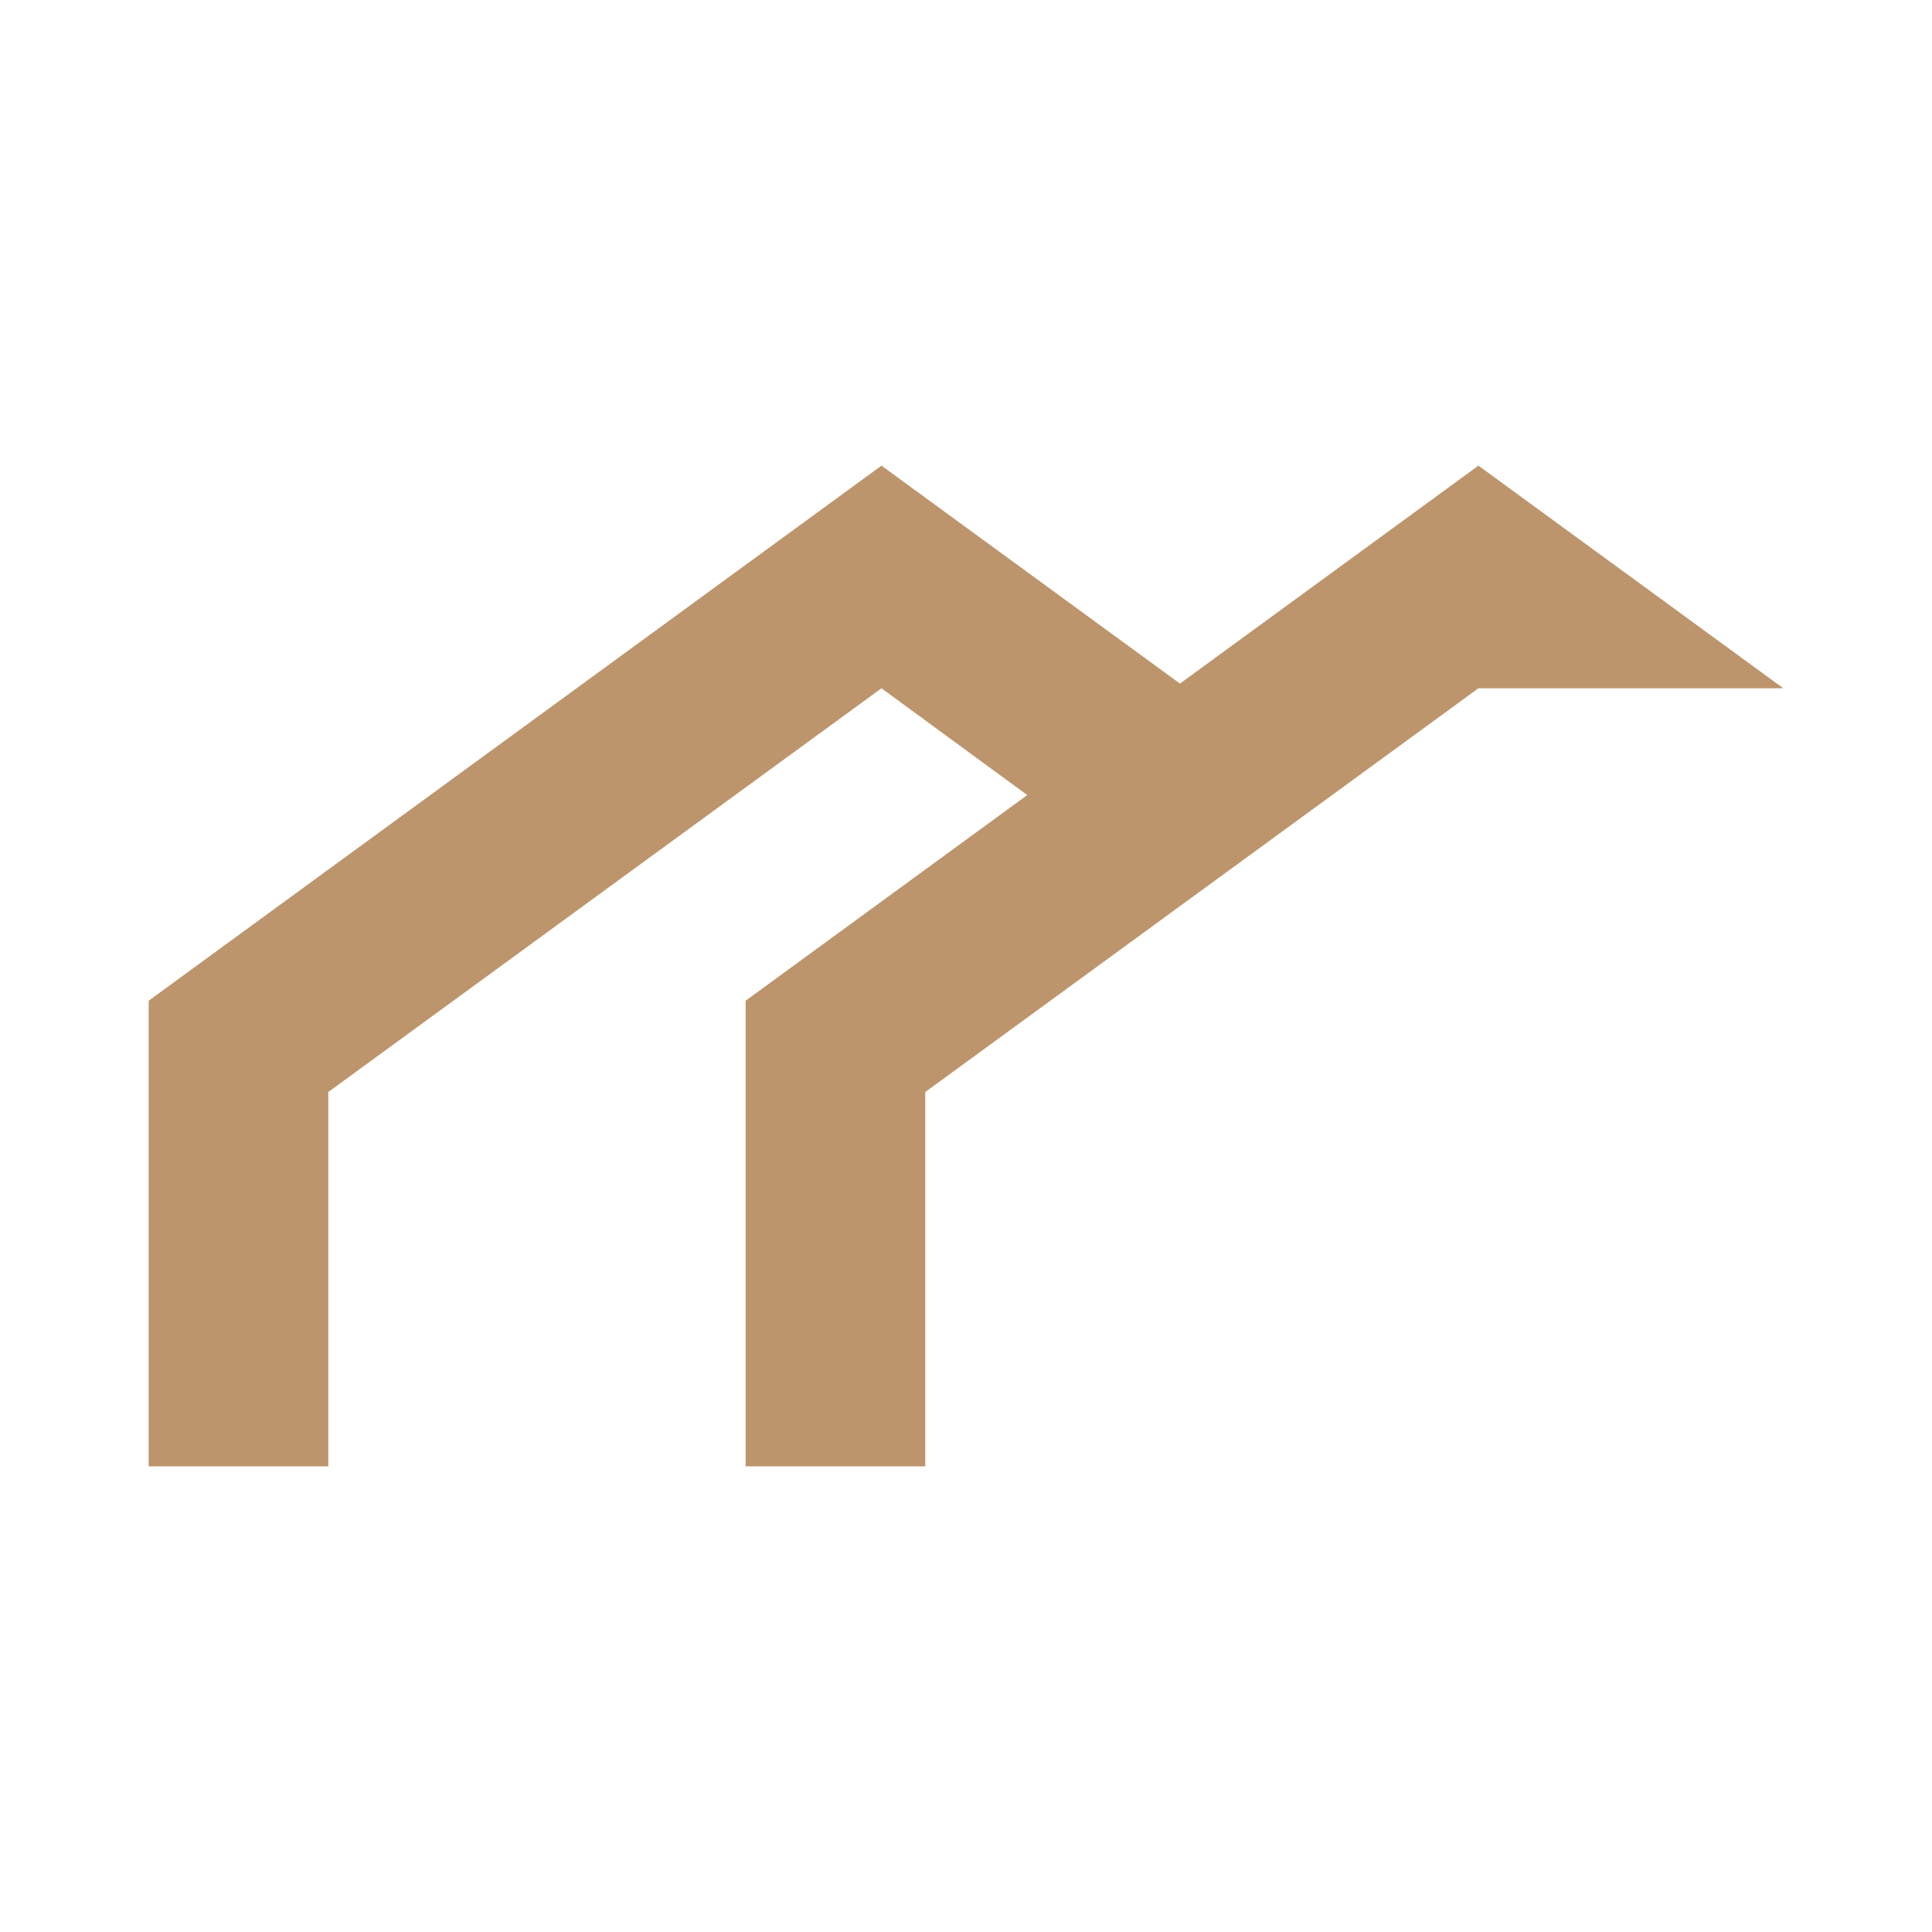
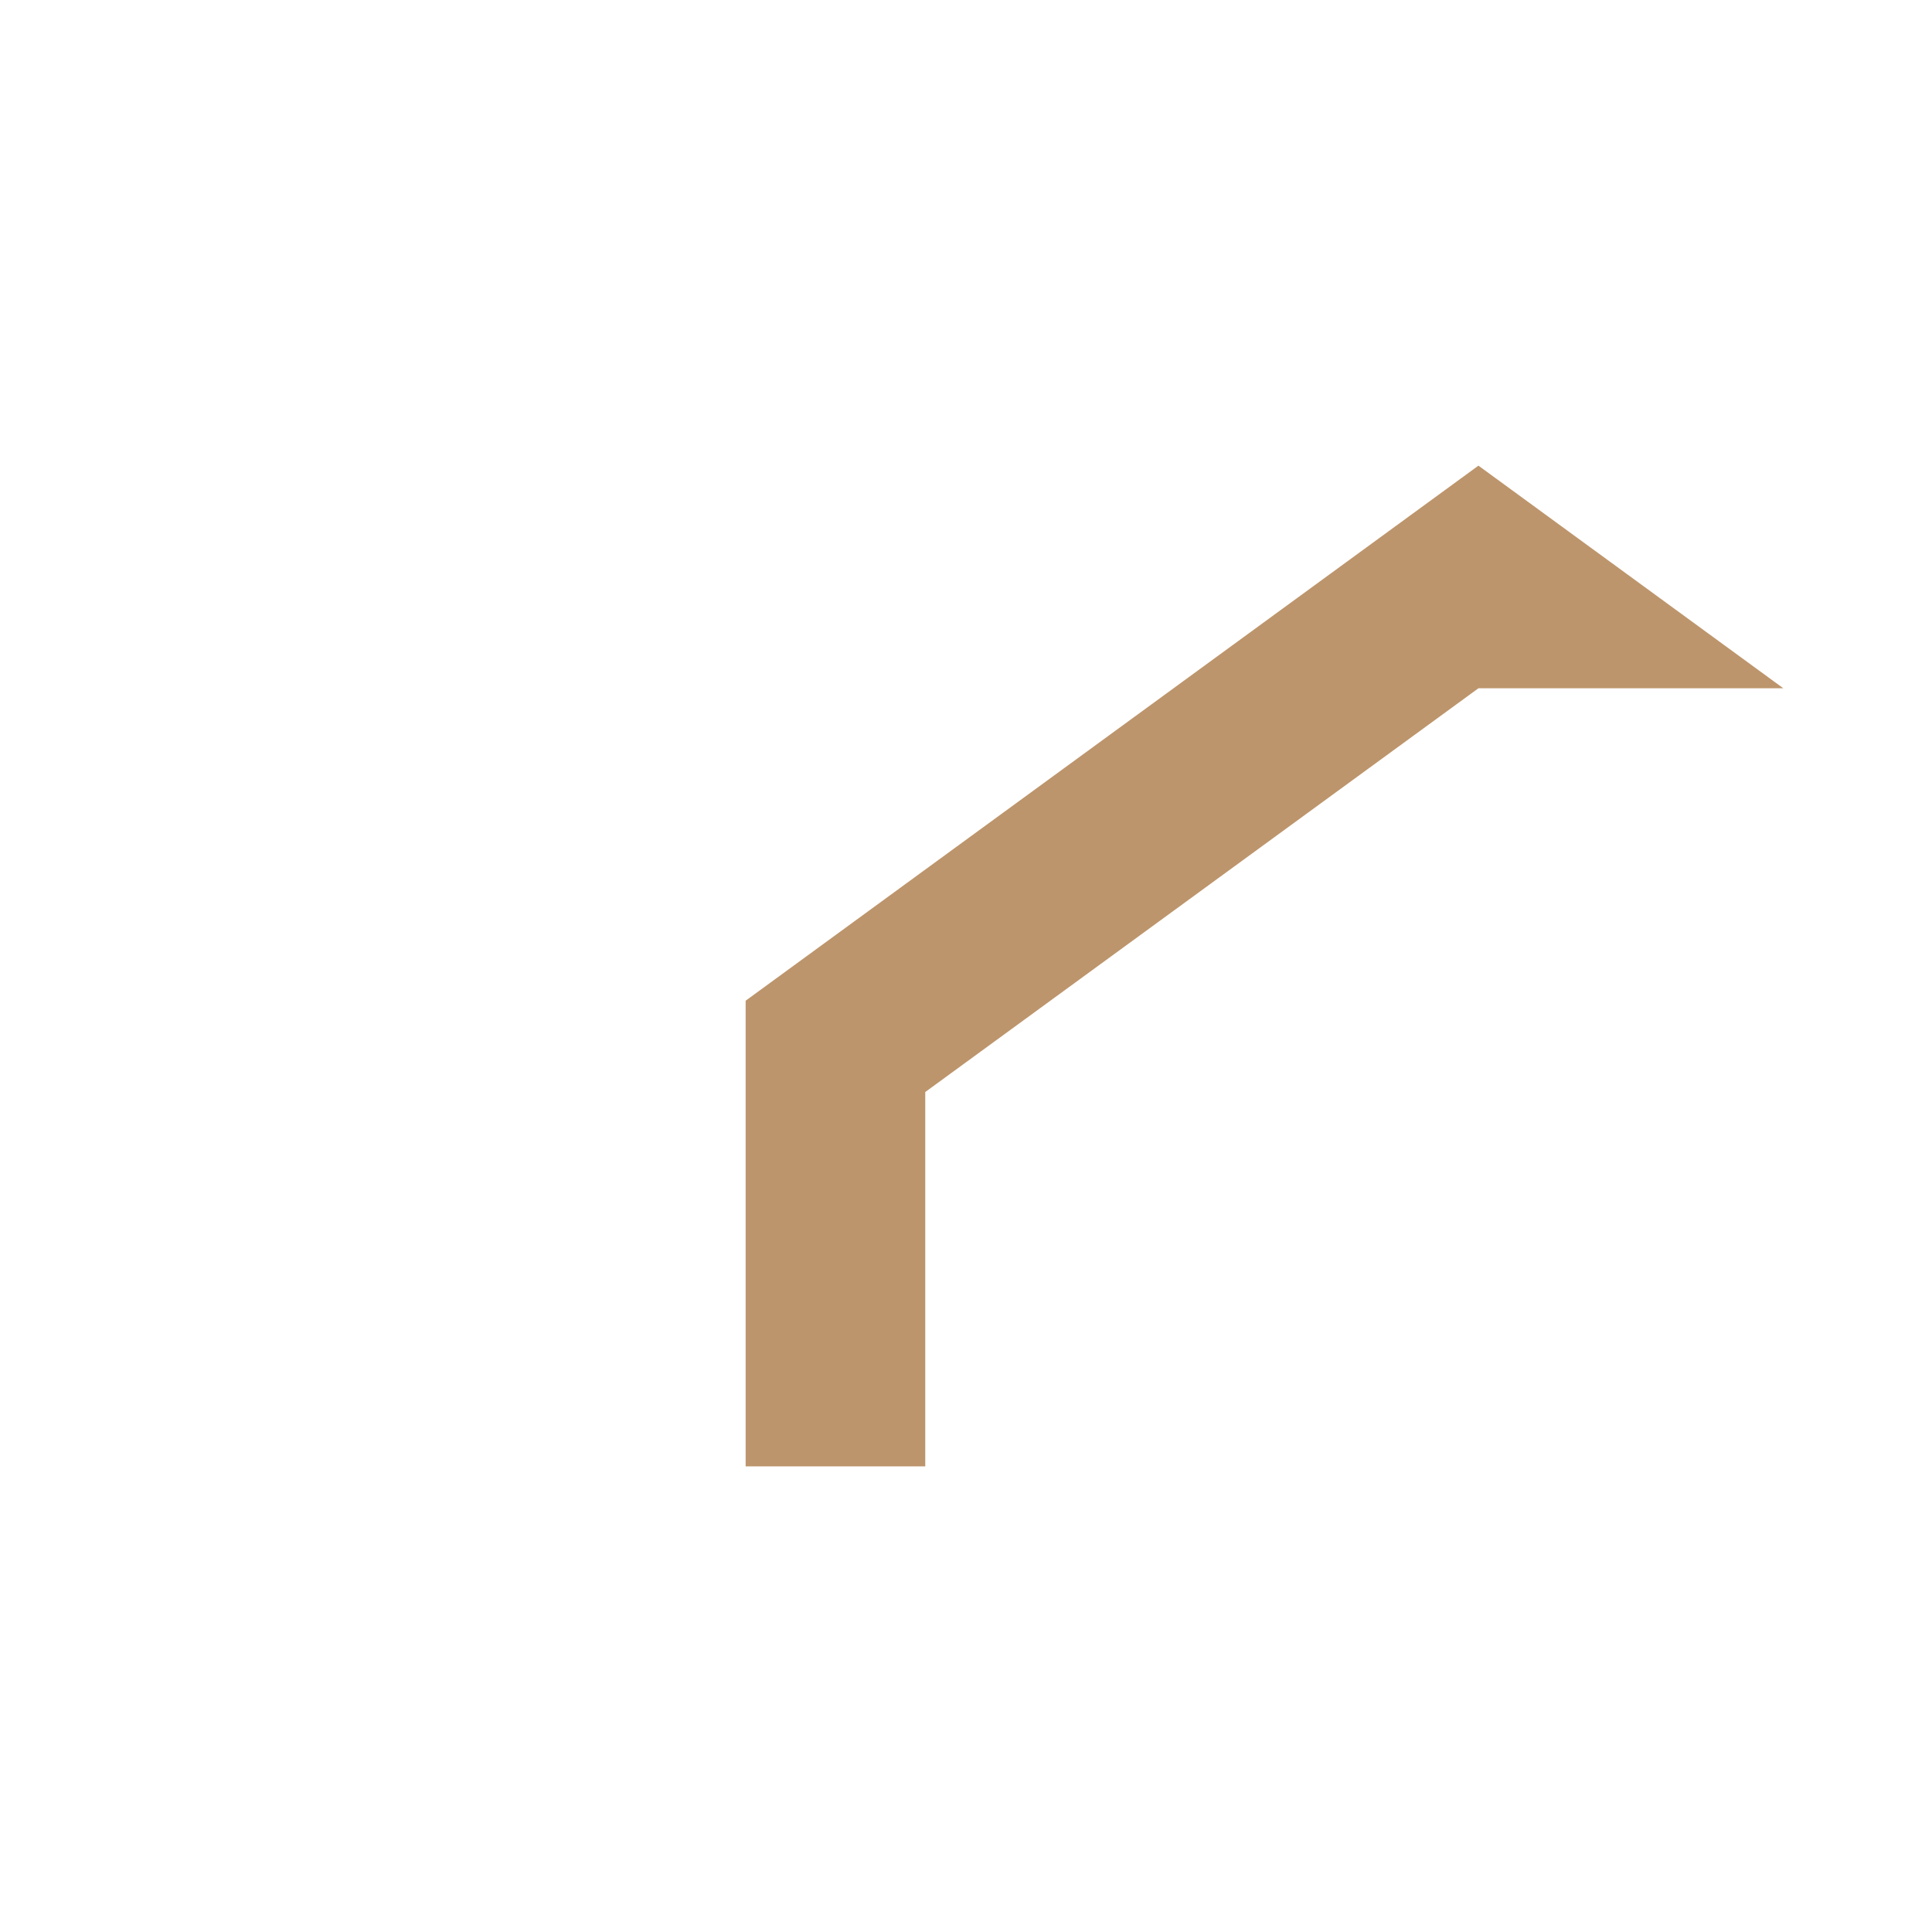
<svg xmlns="http://www.w3.org/2000/svg" version="1.1" id="Layer_2_00000111159942743993589030000007637193753693674146_" x="0px" y="0px" width="256px" height="256px" viewBox="0 0 256 256" style="enable-background:new 0 0 256 256;" xml:space="preserve">
  <style type="text/css">
	.st0{fill:#FFFFFF;}
	.st1{fill:#BD956C;}
</style>
  <g id="Layer_1-2_00000163038759552098499370000010386807675164667800_">
    <rect class="st0" width="256" height="256" />
  </g>
  <g>
-     <polygon class="st1" points="43.5,194.3 43.5,144.7 116.8,91.2 137,106 157.2,91.2 116.8,61.7 19.7,132.6 19.7,194.3  " />
    <polygon class="st1" points="122.6,194.3 122.6,144.7 195.9,91.2 236.3,91.2 195.9,61.7 98.8,132.6 98.8,194.3  " />
  </g>
</svg>